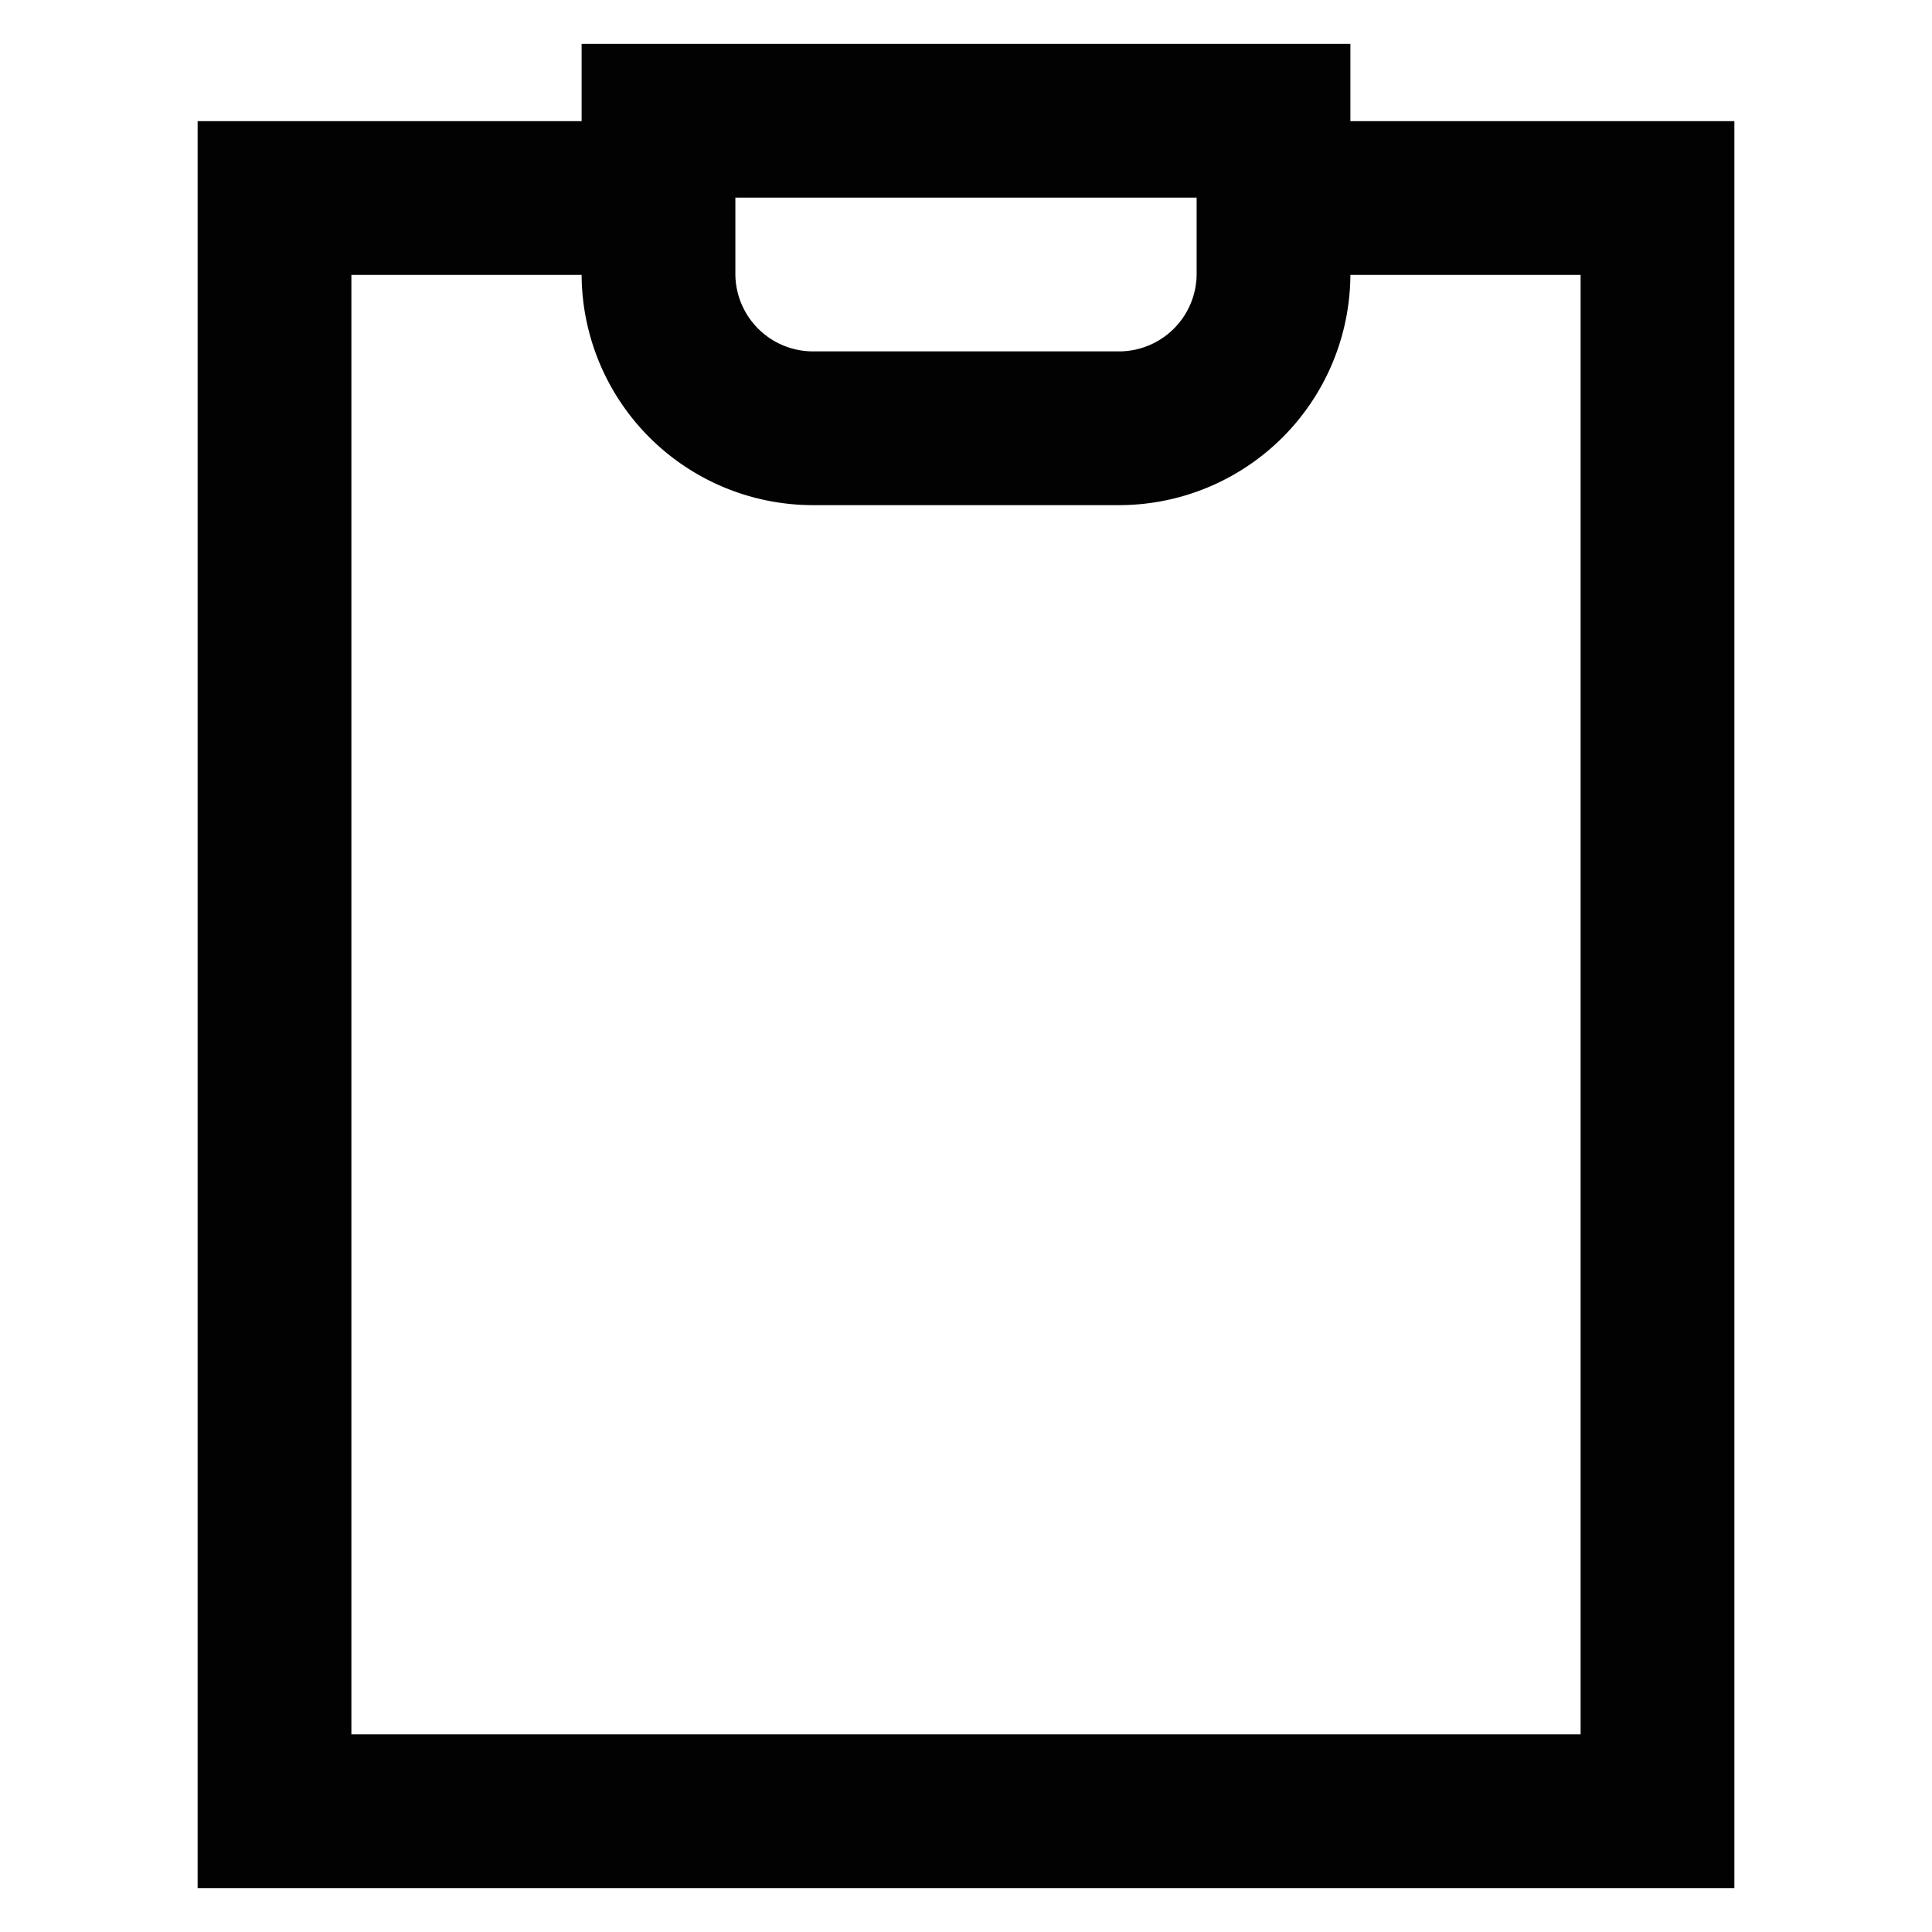
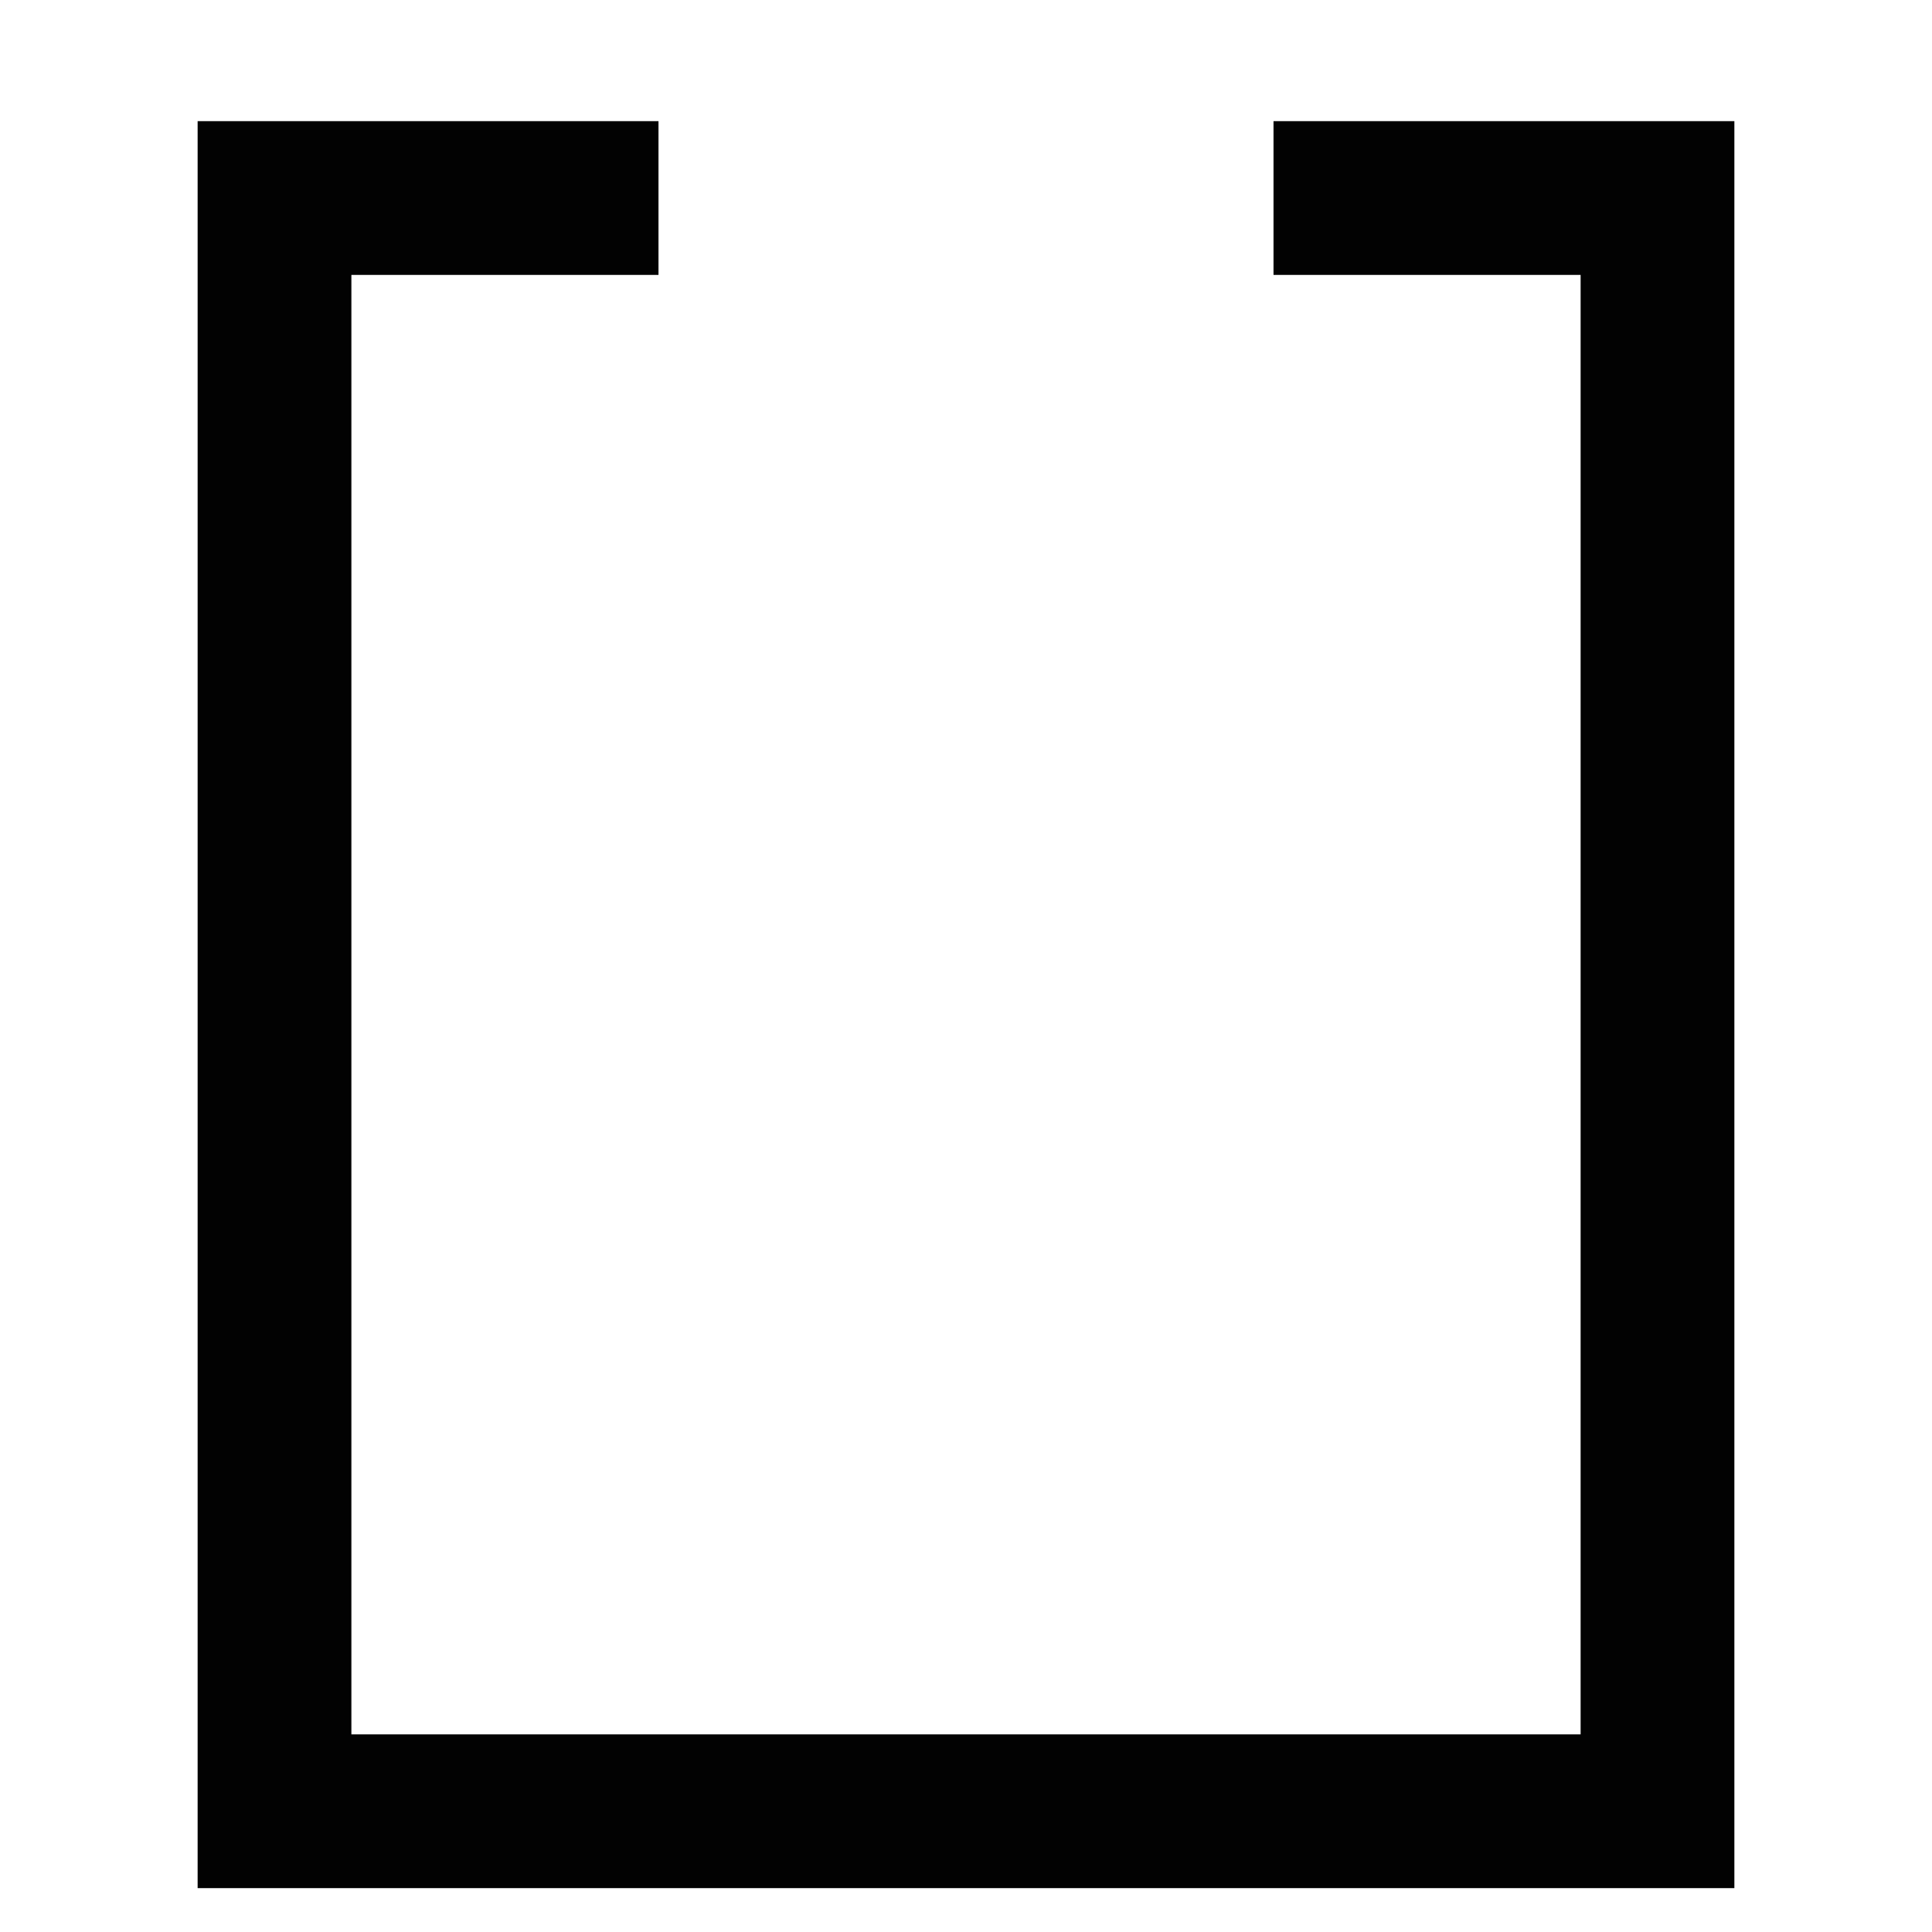
<svg xmlns="http://www.w3.org/2000/svg" width="800px" height="800px" viewBox="0 0 24 24" id="Layer_1" data-name="Layer 1">
  <defs>
    <style>.cls-1{fill:none;stroke:#020202;stroke-miterlimit:10;stroke-width:1.91px;}</style>
  </defs>
  <path class="cls-1" d="M15.82,13h0Z" />
  <polyline class="cls-1" points="15.82 2.46 15.82 2.46 20.59 2.46 20.59 22.5 3.41 22.5 3.41 2.46 8.18 2.46 8.18 2.46" />
-   <path class="cls-1" d="M15.82,1.5V3.41a1.92,1.92,0,0,1-1.91,1.91H10.09A1.92,1.92,0,0,1,8.18,3.41V1.5Z" />
</svg>